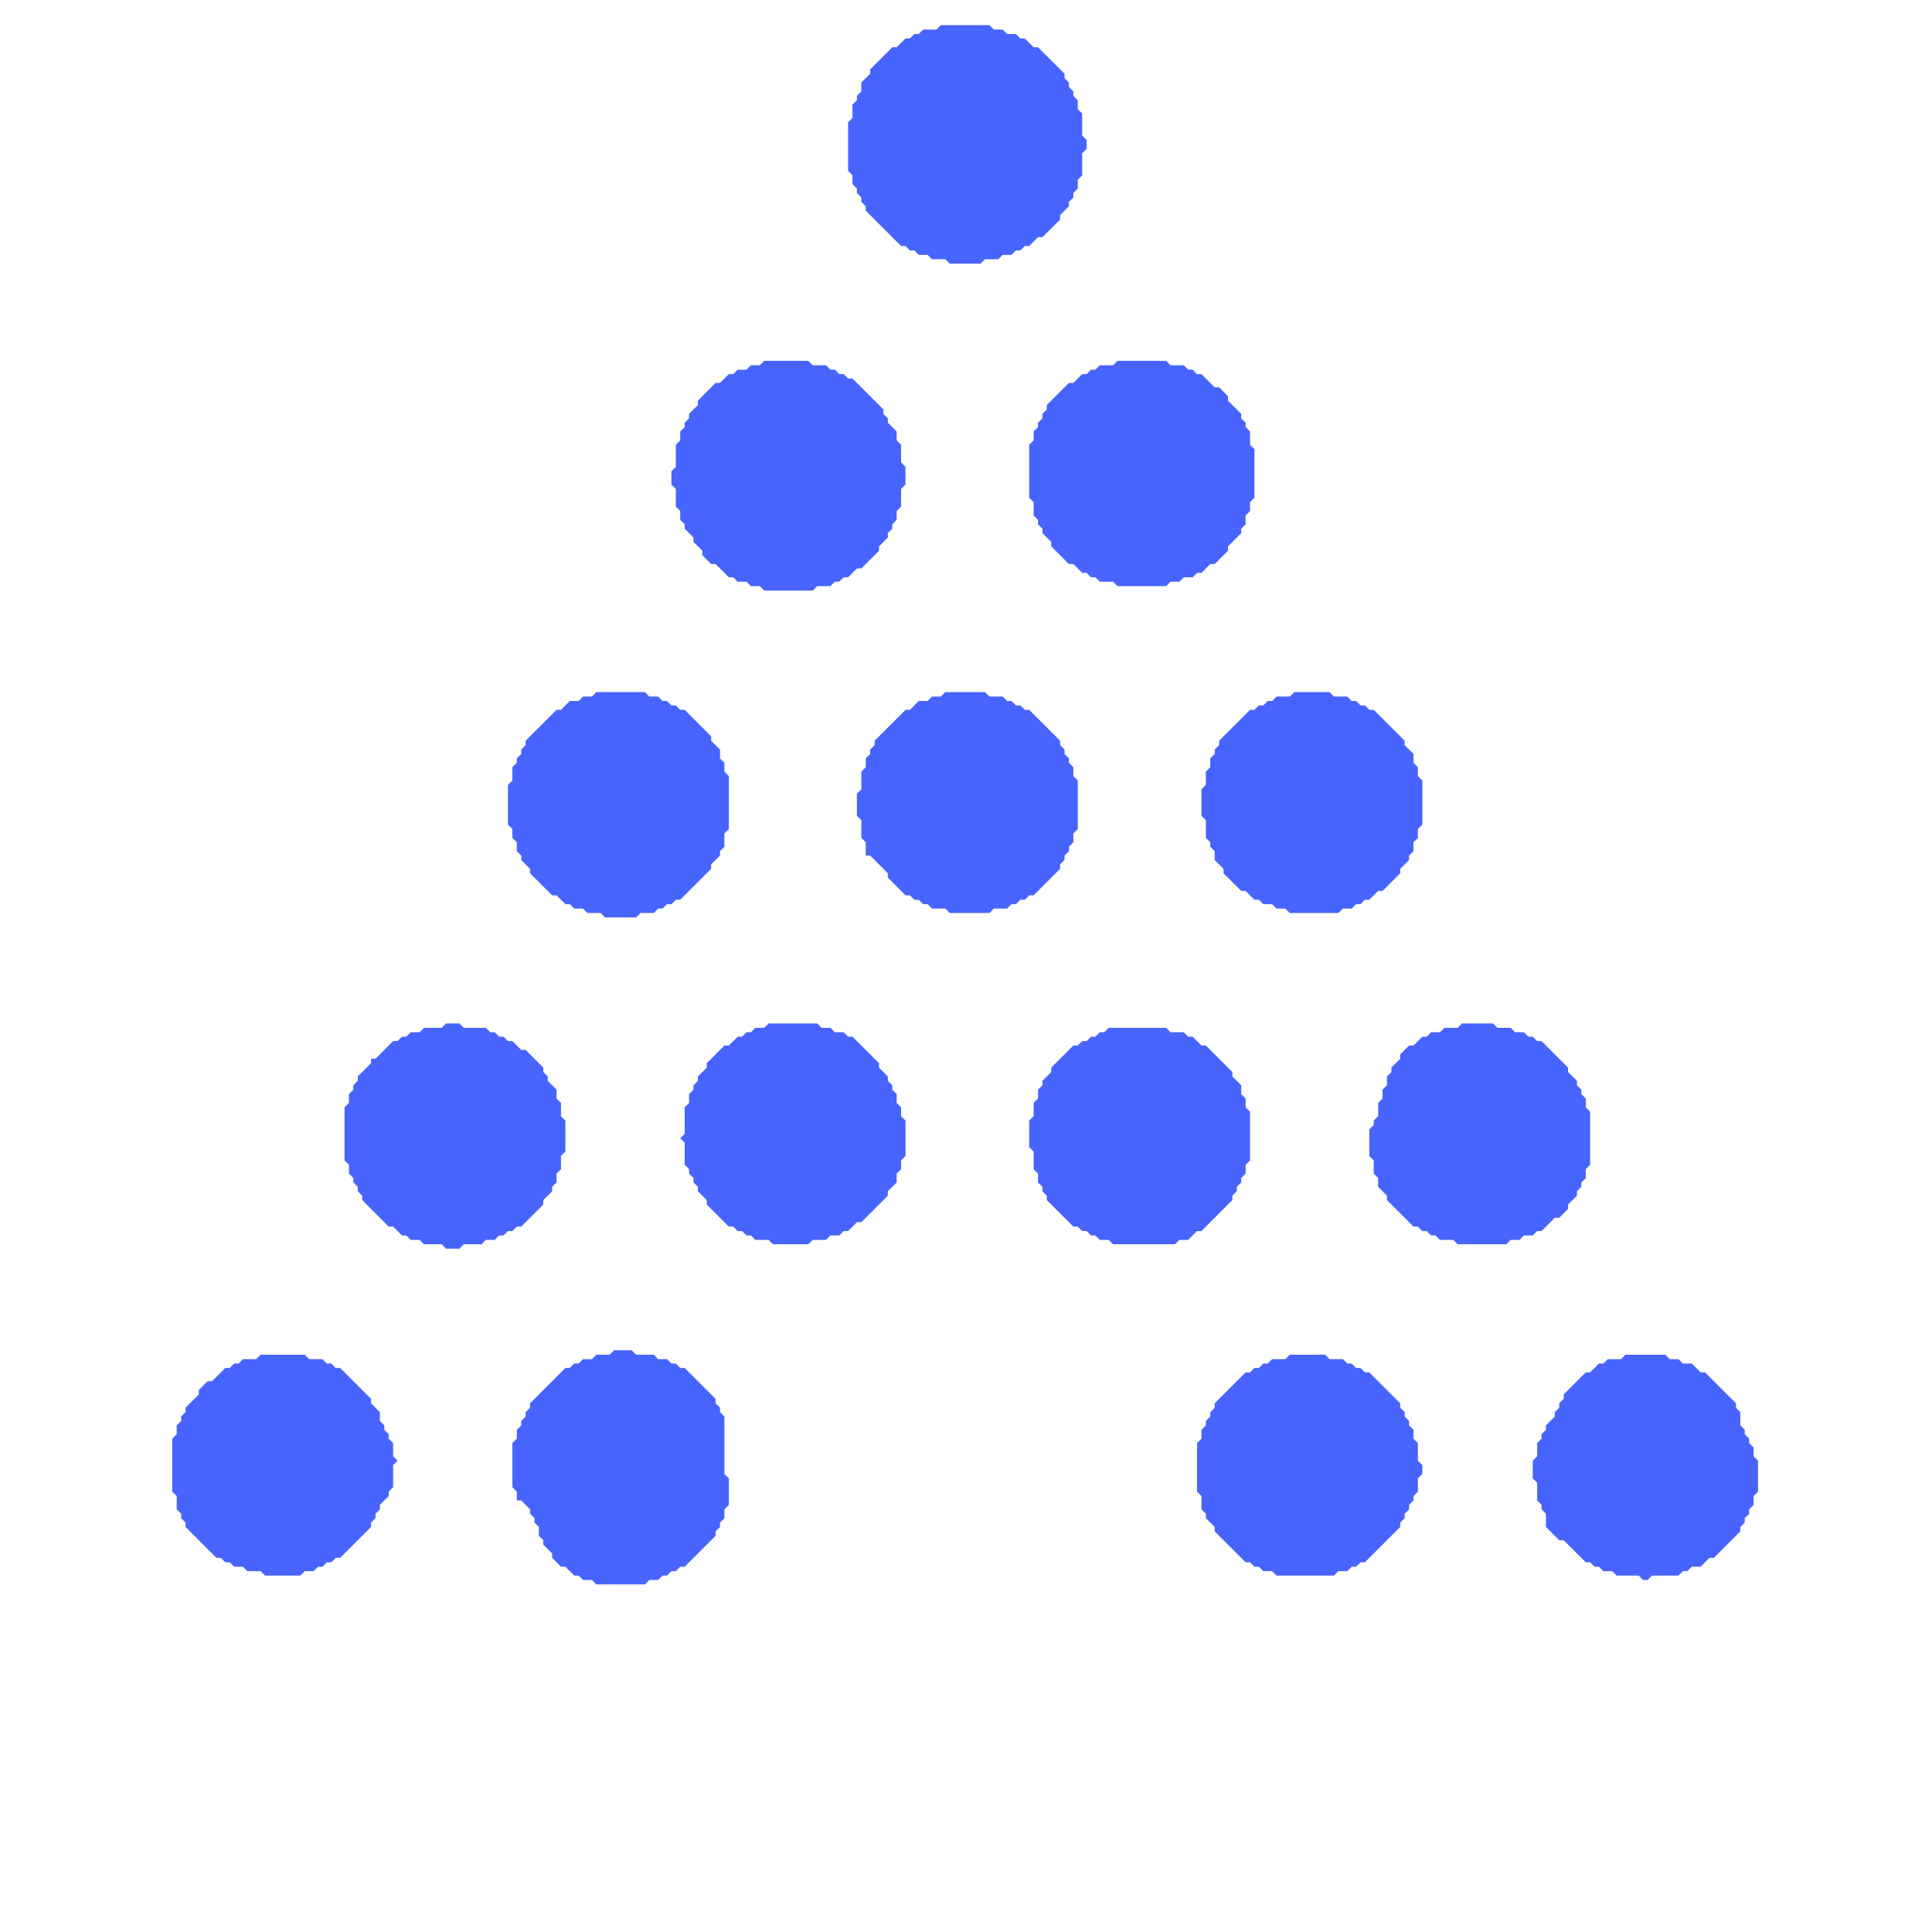
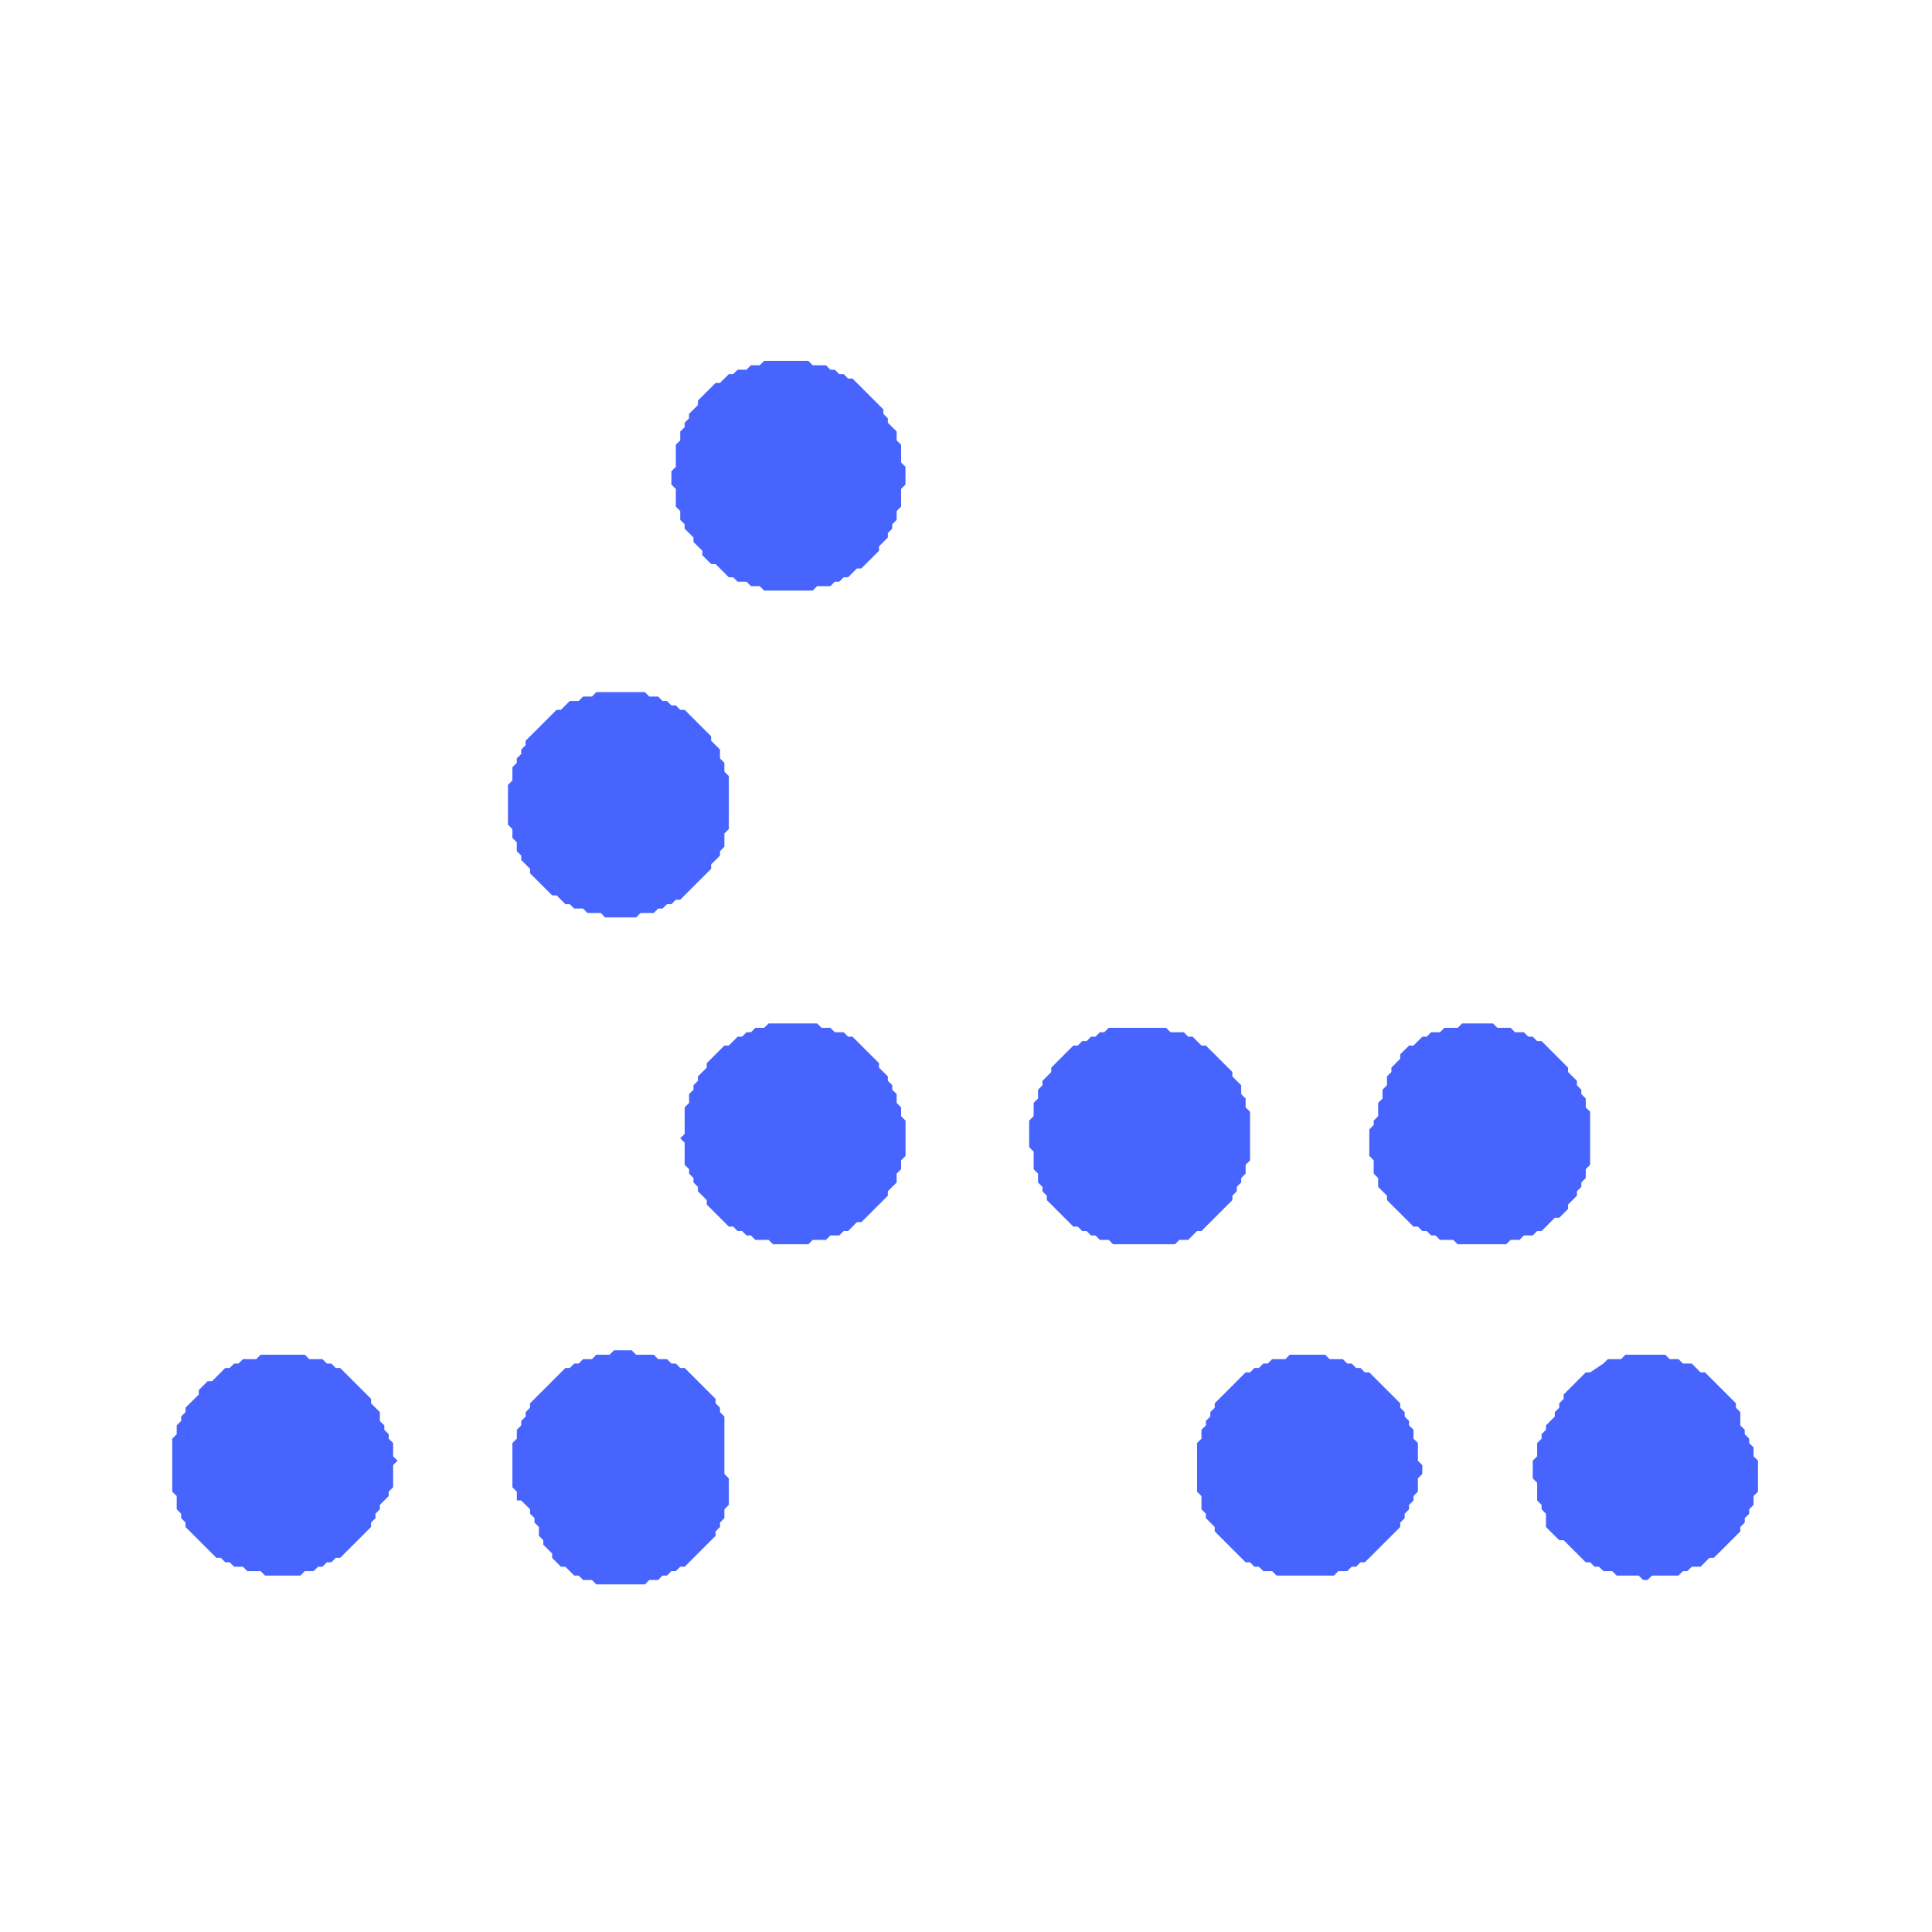
<svg xmlns="http://www.w3.org/2000/svg" width="37" height="37" viewBox="0 0 37 37" fill="none">
-   <path d="M31.13 25.944L31.045 26.029H30.792L30.707 26.113H30.622L30.453 26.283H30.369L29.946 26.706V26.79L29.861 26.875V26.959L29.776 27.044V27.128L29.607 27.298V27.382L29.523 27.467V27.552L29.438 27.636V27.89L29.354 27.974V28.313L29.438 28.397V28.736L29.523 28.82V28.905L29.607 28.99V29.243L29.861 29.497H29.946L30.369 29.92H30.453L30.538 30.005H30.622L30.707 30.089H30.876L30.961 30.174H31.384L31.468 30.258H31.553L31.637 30.174H32.145L32.23 30.089H32.314L32.399 30.005H32.568L32.737 29.835H32.822L33.329 29.328V29.243L33.414 29.159V29.074L33.499 28.99V28.905L33.583 28.82V28.651L33.668 28.567V27.974L33.583 27.89V27.721L33.499 27.636V27.552L33.414 27.467V27.382L33.329 27.298V27.044L33.245 26.959V26.875L32.653 26.283H32.568L32.399 26.113H32.23L32.145 26.029H31.976L31.891 25.944H31.13Z" fill="#4764FF" />
+   <path d="M31.13 25.944L31.045 26.029H30.792L30.707 26.113L30.453 26.283H30.369L29.946 26.706V26.79L29.861 26.875V26.959L29.776 27.044V27.128L29.607 27.298V27.382L29.523 27.467V27.552L29.438 27.636V27.89L29.354 27.974V28.313L29.438 28.397V28.736L29.523 28.82V28.905L29.607 28.99V29.243L29.861 29.497H29.946L30.369 29.92H30.453L30.538 30.005H30.622L30.707 30.089H30.876L30.961 30.174H31.384L31.468 30.258H31.553L31.637 30.174H32.145L32.23 30.089H32.314L32.399 30.005H32.568L32.737 29.835H32.822L33.329 29.328V29.243L33.414 29.159V29.074L33.499 28.99V28.905L33.583 28.82V28.651L33.668 28.567V27.974L33.583 27.89V27.721L33.499 27.636V27.552L33.414 27.467V27.382L33.329 27.298V27.044L33.245 26.959V26.875L32.653 26.283H32.568L32.399 26.113H32.23L32.145 26.029H31.976L31.891 25.944H31.13Z" fill="#4764FF" />
  <path d="M24.701 25.944L24.617 26.029H24.363L24.278 26.113H24.194L24.109 26.198H24.024L23.94 26.283H23.855L23.263 26.875V26.959L23.179 27.044V27.128L23.094 27.213V27.298L23.009 27.382V27.552L22.925 27.636V28.567L23.009 28.651V28.905L23.094 28.99V29.074L23.263 29.243V29.328L23.855 29.92H23.94L24.024 30.005H24.109L24.194 30.089H24.363L24.448 30.174H25.547L25.632 30.089H25.801L25.886 30.005H25.97L26.055 29.92H26.139L26.816 29.243V29.159L26.901 29.074V28.99L26.985 28.905V28.82L27.07 28.736V28.651L27.154 28.567V28.313L27.239 28.228V28.059L27.154 27.974V27.636L27.07 27.552V27.382L26.985 27.298V27.213L26.901 27.128V27.044L26.816 26.959V26.875L26.224 26.283H26.139L26.055 26.198H25.97L25.886 26.113H25.801L25.716 26.029H25.463L25.378 25.944H24.701Z" fill="#4764FF" />
  <path d="M4.991 25.944L4.907 26.029H4.653L4.568 26.113H4.484L4.399 26.198H4.314L4.061 26.452H3.976L3.807 26.621V26.706L3.553 26.959V27.044L3.469 27.128V27.213L3.384 27.298V27.467L3.299 27.552V28.567L3.384 28.651V28.905L3.469 28.99V29.074L3.553 29.159V29.243L4.145 29.835H4.23L4.314 29.92H4.399L4.484 30.005H4.653L4.737 30.089H4.991L5.076 30.174H5.753L5.837 30.089H6.006L6.091 30.005H6.175L6.26 29.92H6.345L6.429 29.835H6.514L7.106 29.243V29.159L7.191 29.074V28.99L7.275 28.905V28.82L7.444 28.651V28.567L7.529 28.482V28.059L7.614 27.974L7.529 27.89V27.636L7.444 27.552V27.467L7.36 27.382V27.298L7.275 27.213V27.044L7.106 26.875V26.79L6.514 26.198H6.429L6.345 26.113H6.26L6.175 26.029H5.922L5.837 25.944H4.991Z" fill="#4764FF" />
  <path d="M11.759 25.86L11.674 25.944H11.42L11.336 26.029H11.166L11.082 26.113H10.997L10.913 26.198H10.828L10.151 26.875V26.959L10.067 27.044V27.128L9.982 27.213V27.298L9.898 27.382V27.551L9.813 27.636V28.482L9.898 28.567V28.736H9.982L10.151 28.905V28.989L10.236 29.074V29.159L10.32 29.243V29.413L10.405 29.497V29.582L10.574 29.751V29.835L10.743 30.005H10.828L10.997 30.174H11.082L11.166 30.258H11.336L11.42 30.343H12.351L12.435 30.258H12.604L12.689 30.174H12.774L12.858 30.089H12.943L13.027 30.005H13.112L13.704 29.413V29.328L13.789 29.243V29.159L13.873 29.074V28.905L13.958 28.82V28.313L13.873 28.228V27.128L13.789 27.044V26.959L13.704 26.875V26.79L13.112 26.198H13.027L12.943 26.113H12.858L12.774 26.029H12.604L12.52 25.944H12.182L12.097 25.86H11.759Z" fill="#4764FF" />
  <path d="M21.233 19.684L21.148 19.769H21.063L20.979 19.854H20.894L20.81 19.938H20.725L20.64 20.023H20.556L20.133 20.446V20.53L19.964 20.7V20.784L19.879 20.869V21.038L19.795 21.122V21.376L19.71 21.461V21.968L19.795 22.053V22.391L19.879 22.476V22.645L19.964 22.73V22.814L20.048 22.899V22.983L20.556 23.491H20.64L20.725 23.576H20.81L20.894 23.66H20.979L21.063 23.745H21.233L21.317 23.829H22.502L22.586 23.745H22.755L22.924 23.576H23.009L23.601 22.983V22.899L23.686 22.814V22.73L23.77 22.645V22.561L23.855 22.476V22.307L23.94 22.222V21.292L23.855 21.207V21.038L23.77 20.953V20.784L23.601 20.615V20.53L23.094 20.023H23.009L22.84 19.854H22.755L22.671 19.769H22.417L22.332 19.684H21.233Z" fill="#4764FF" />
  <path d="M28 19.6L27.916 19.684H27.662L27.577 19.769H27.408L27.323 19.854H27.239L27.07 20.023H26.985L26.816 20.192V20.276L26.647 20.446V20.53L26.562 20.615V20.784L26.477 20.869V21.038L26.393 21.122V21.376L26.308 21.461V21.545L26.224 21.63V22.137L26.308 22.222V22.476L26.393 22.561V22.73L26.562 22.899V22.983L27.07 23.491H27.154L27.239 23.576H27.323L27.408 23.66H27.492L27.577 23.745H27.831L27.916 23.829H28.846L28.931 23.745H29.1L29.184 23.66H29.354L29.438 23.576H29.523L29.776 23.322H29.861L30.03 23.153V23.068L30.2 22.899V22.814L30.284 22.73V22.645L30.369 22.561V22.391L30.453 22.307V21.292L30.369 21.207V21.038L30.284 20.953V20.869L30.2 20.784V20.699L30.03 20.53V20.446L29.523 19.938H29.438L29.354 19.854H29.269L29.184 19.769H29.015L28.931 19.684H28.677L28.592 19.6H28Z" fill="#4764FF" />
  <path d="M14.719 19.6L14.635 19.684H14.465L14.381 19.769H14.296L14.212 19.854H14.127L13.958 20.023H13.873L13.535 20.361V20.446L13.366 20.615V20.699L13.281 20.784V20.869L13.197 20.953V21.122L13.112 21.207V21.715L13.027 21.799L13.112 21.884V22.307L13.197 22.391V22.476L13.281 22.561V22.645L13.366 22.73V22.814L13.535 22.983V23.068L13.958 23.491H14.043L14.127 23.576H14.212L14.296 23.66H14.381L14.465 23.745H14.719L14.804 23.829H15.48L15.565 23.745H15.819L15.903 23.66H16.073L16.157 23.576H16.242L16.411 23.406H16.496L17.003 22.899V22.814L17.172 22.645V22.476L17.257 22.391V22.222L17.342 22.137V21.461L17.257 21.376V21.207L17.172 21.122V20.953L17.088 20.869V20.784L17.003 20.699V20.615L16.834 20.446V20.361L16.326 19.854H16.242L16.157 19.769H15.988L15.903 19.684H15.734L15.65 19.6H14.719Z" fill="#4764FF" />
-   <path d="M8.544 19.6L8.459 19.684H8.121L8.036 19.769H7.867L7.782 19.854H7.698L7.613 19.938H7.529L7.19 20.276H7.106V20.361L6.852 20.615V20.699L6.767 20.784V20.869L6.683 20.953V21.122L6.598 21.207V22.222L6.683 22.307V22.476L6.767 22.561V22.645L6.852 22.73V22.814L6.937 22.899V22.983L7.444 23.491H7.529L7.698 23.66H7.782L7.867 23.745H8.036L8.121 23.829H8.459L8.544 23.914H8.798L8.882 23.829H9.221L9.305 23.745H9.474L9.559 23.66H9.643L9.728 23.576H9.813L9.897 23.491H9.982L10.405 23.068V22.983L10.574 22.814V22.73L10.659 22.645V22.476L10.743 22.391V22.137L10.828 22.053V21.461L10.743 21.376V21.122L10.659 21.038V20.869L10.489 20.699V20.615L10.405 20.53V20.446L10.066 20.107H9.982L9.813 19.938H9.728L9.643 19.854H9.559L9.474 19.769H9.39L9.305 19.684H8.882L8.798 19.6H8.544Z" fill="#4764FF" />
-   <path d="M24.786 13.255L24.701 13.34H24.447L24.363 13.425H24.278L24.194 13.509H24.109L24.024 13.594H23.94L23.348 14.186V14.27L23.263 14.355V14.44L23.178 14.524V14.693L23.094 14.778V15.032L23.009 15.116V15.624L23.094 15.709V16.047L23.178 16.131V16.216L23.263 16.301V16.47L23.432 16.639V16.724L23.771 17.062H23.855L24.024 17.231H24.109L24.194 17.316H24.363L24.447 17.4H24.616L24.701 17.485H25.632L25.716 17.4H25.885L25.97 17.316H26.055L26.139 17.231H26.224L26.393 17.062H26.478L26.816 16.724V16.639L26.985 16.47V16.385L27.07 16.301V16.131L27.154 16.047V15.878L27.239 15.793V14.947L27.154 14.863V14.693L27.07 14.609V14.44L26.901 14.27V14.186L26.308 13.594H26.224L26.139 13.509H26.055L25.97 13.425H25.885L25.801 13.34H25.547L25.462 13.255H24.786Z" fill="#4764FF" />
-   <path d="M18.103 13.255L18.018 13.34H17.849L17.765 13.425H17.595L17.426 13.594H17.342L16.75 14.186V14.27L16.665 14.355V14.44L16.58 14.524V14.693L16.496 14.778V15.116L16.411 15.201V15.624L16.496 15.709V16.047L16.58 16.131V16.385H16.665L17.003 16.724V16.808L17.342 17.147H17.426L17.511 17.231H17.595L17.68 17.316H17.765L17.849 17.4H18.103L18.188 17.485H18.949L19.034 17.4H19.287L19.372 17.316H19.456L19.541 17.231H19.626L19.71 17.147H19.795L20.302 16.639V16.554L20.387 16.47V16.385L20.472 16.301V16.216L20.556 16.131V15.962L20.641 15.878V14.947L20.556 14.863V14.693L20.472 14.609V14.524L20.387 14.44V14.355L20.302 14.27V14.186L19.71 13.594H19.626L19.541 13.509H19.456L19.372 13.425H19.287L19.203 13.34H18.949L18.864 13.255H18.103Z" fill="#4764FF" />
  <path d="M11.42 13.255L11.335 13.34H11.166L11.082 13.425H10.912L10.743 13.594H10.659L10.066 14.186V14.27L9.982 14.355V14.44L9.897 14.524V14.609L9.813 14.693V14.947L9.728 15.032V15.793L9.813 15.878V16.047L9.897 16.131V16.301L9.982 16.385V16.47L10.151 16.639V16.724L10.574 17.147H10.659L10.828 17.316H10.912L10.997 17.4H11.166L11.251 17.485H11.505L11.589 17.57H12.181L12.266 17.485H12.52L12.604 17.4H12.689L12.773 17.316H12.858L12.943 17.231H13.027L13.619 16.639V16.554L13.789 16.385V16.301L13.873 16.216V15.962L13.958 15.878V14.863L13.873 14.778V14.609L13.789 14.524V14.355L13.619 14.186V14.101L13.112 13.594H13.027L12.943 13.509H12.858L12.773 13.425H12.689L12.604 13.34H12.435L12.35 13.255H11.42Z" fill="#4764FF" />
-   <path d="M21.402 6.911L21.317 6.995H21.063L20.979 7.08H20.894L20.81 7.165H20.725L20.556 7.334H20.471L20.048 7.757V7.841L19.964 7.926V8.011L19.879 8.095V8.18L19.795 8.264V8.434L19.71 8.518V9.533L19.795 9.618V9.872L19.879 9.956V10.041L19.964 10.125V10.21L20.133 10.379V10.464L20.471 10.802H20.556L20.725 10.971H20.81L20.894 11.056H20.979L21.063 11.14H21.317L21.402 11.225H22.332L22.417 11.14H22.586L22.671 11.056H22.84L22.924 10.971H23.009L23.178 10.802H23.263L23.517 10.548V10.464L23.77 10.21V10.125L23.855 10.041V9.872L23.94 9.787V9.618L24.024 9.533V8.603L23.94 8.518V8.264L23.855 8.18V8.095L23.77 8.011V7.926L23.517 7.672V7.588L23.348 7.418H23.263L23.009 7.165H22.924L22.84 7.08H22.755L22.671 6.995H22.417L22.332 6.911H21.402Z" fill="#4764FF" />
  <path d="M14.634 6.911L14.55 6.995H14.381L14.296 7.08H14.127L14.042 7.165H13.958L13.788 7.334H13.704L13.366 7.672V7.757L13.196 7.926V8.011L13.112 8.095V8.18L13.027 8.264V8.434L12.943 8.518V8.941L12.858 9.026V9.279L12.943 9.364V9.702L13.027 9.787V9.956L13.112 10.041V10.125L13.281 10.294V10.379L13.45 10.548V10.633L13.619 10.802H13.704L13.958 11.056H14.042L14.127 11.14H14.296L14.381 11.225H14.55L14.634 11.31H15.565L15.649 11.225H15.903L15.988 11.14H16.072L16.157 11.056H16.242L16.411 10.887H16.495L16.834 10.548V10.464L17.003 10.294V10.21L17.087 10.125V10.041L17.172 9.956V9.787L17.257 9.702V9.364L17.341 9.279V8.941L17.257 8.856V8.518L17.172 8.434V8.264L17.003 8.095V8.011L16.918 7.926V7.841L16.326 7.249H16.242L16.157 7.165H16.072L15.988 7.08H15.903L15.819 6.995H15.565L15.48 6.911H14.634Z" fill="#4764FF" />
-   <path d="M18.018 0.482L17.934 0.566H17.68L17.595 0.651H17.511L17.426 0.736H17.341L17.172 0.905H17.088L16.665 1.328V1.412L16.495 1.581V1.751L16.411 1.835V1.92L16.326 2.004V2.258L16.242 2.343V3.273L16.326 3.358V3.527L16.411 3.612V3.696L16.495 3.781V3.865L16.58 3.95V4.035L17.257 4.711H17.341L17.426 4.796H17.511L17.595 4.881H17.764L17.849 4.965H18.103L18.187 5.05H18.779L18.864 4.965H19.118L19.202 4.881H19.372L19.456 4.796H19.541L19.625 4.711H19.71L19.879 4.542H19.964L20.302 4.204V4.119L20.471 3.95V3.865L20.556 3.781V3.696L20.64 3.612V3.443L20.725 3.358V2.935L20.81 2.85V2.681L20.725 2.597V2.174L20.64 2.089V1.92L20.556 1.835V1.751L20.471 1.666V1.581L20.387 1.497V1.412L19.879 0.905H19.795L19.625 0.736H19.541L19.456 0.651H19.287L19.202 0.566H19.033L18.949 0.482H18.018Z" fill="#4764FF" />
</svg>